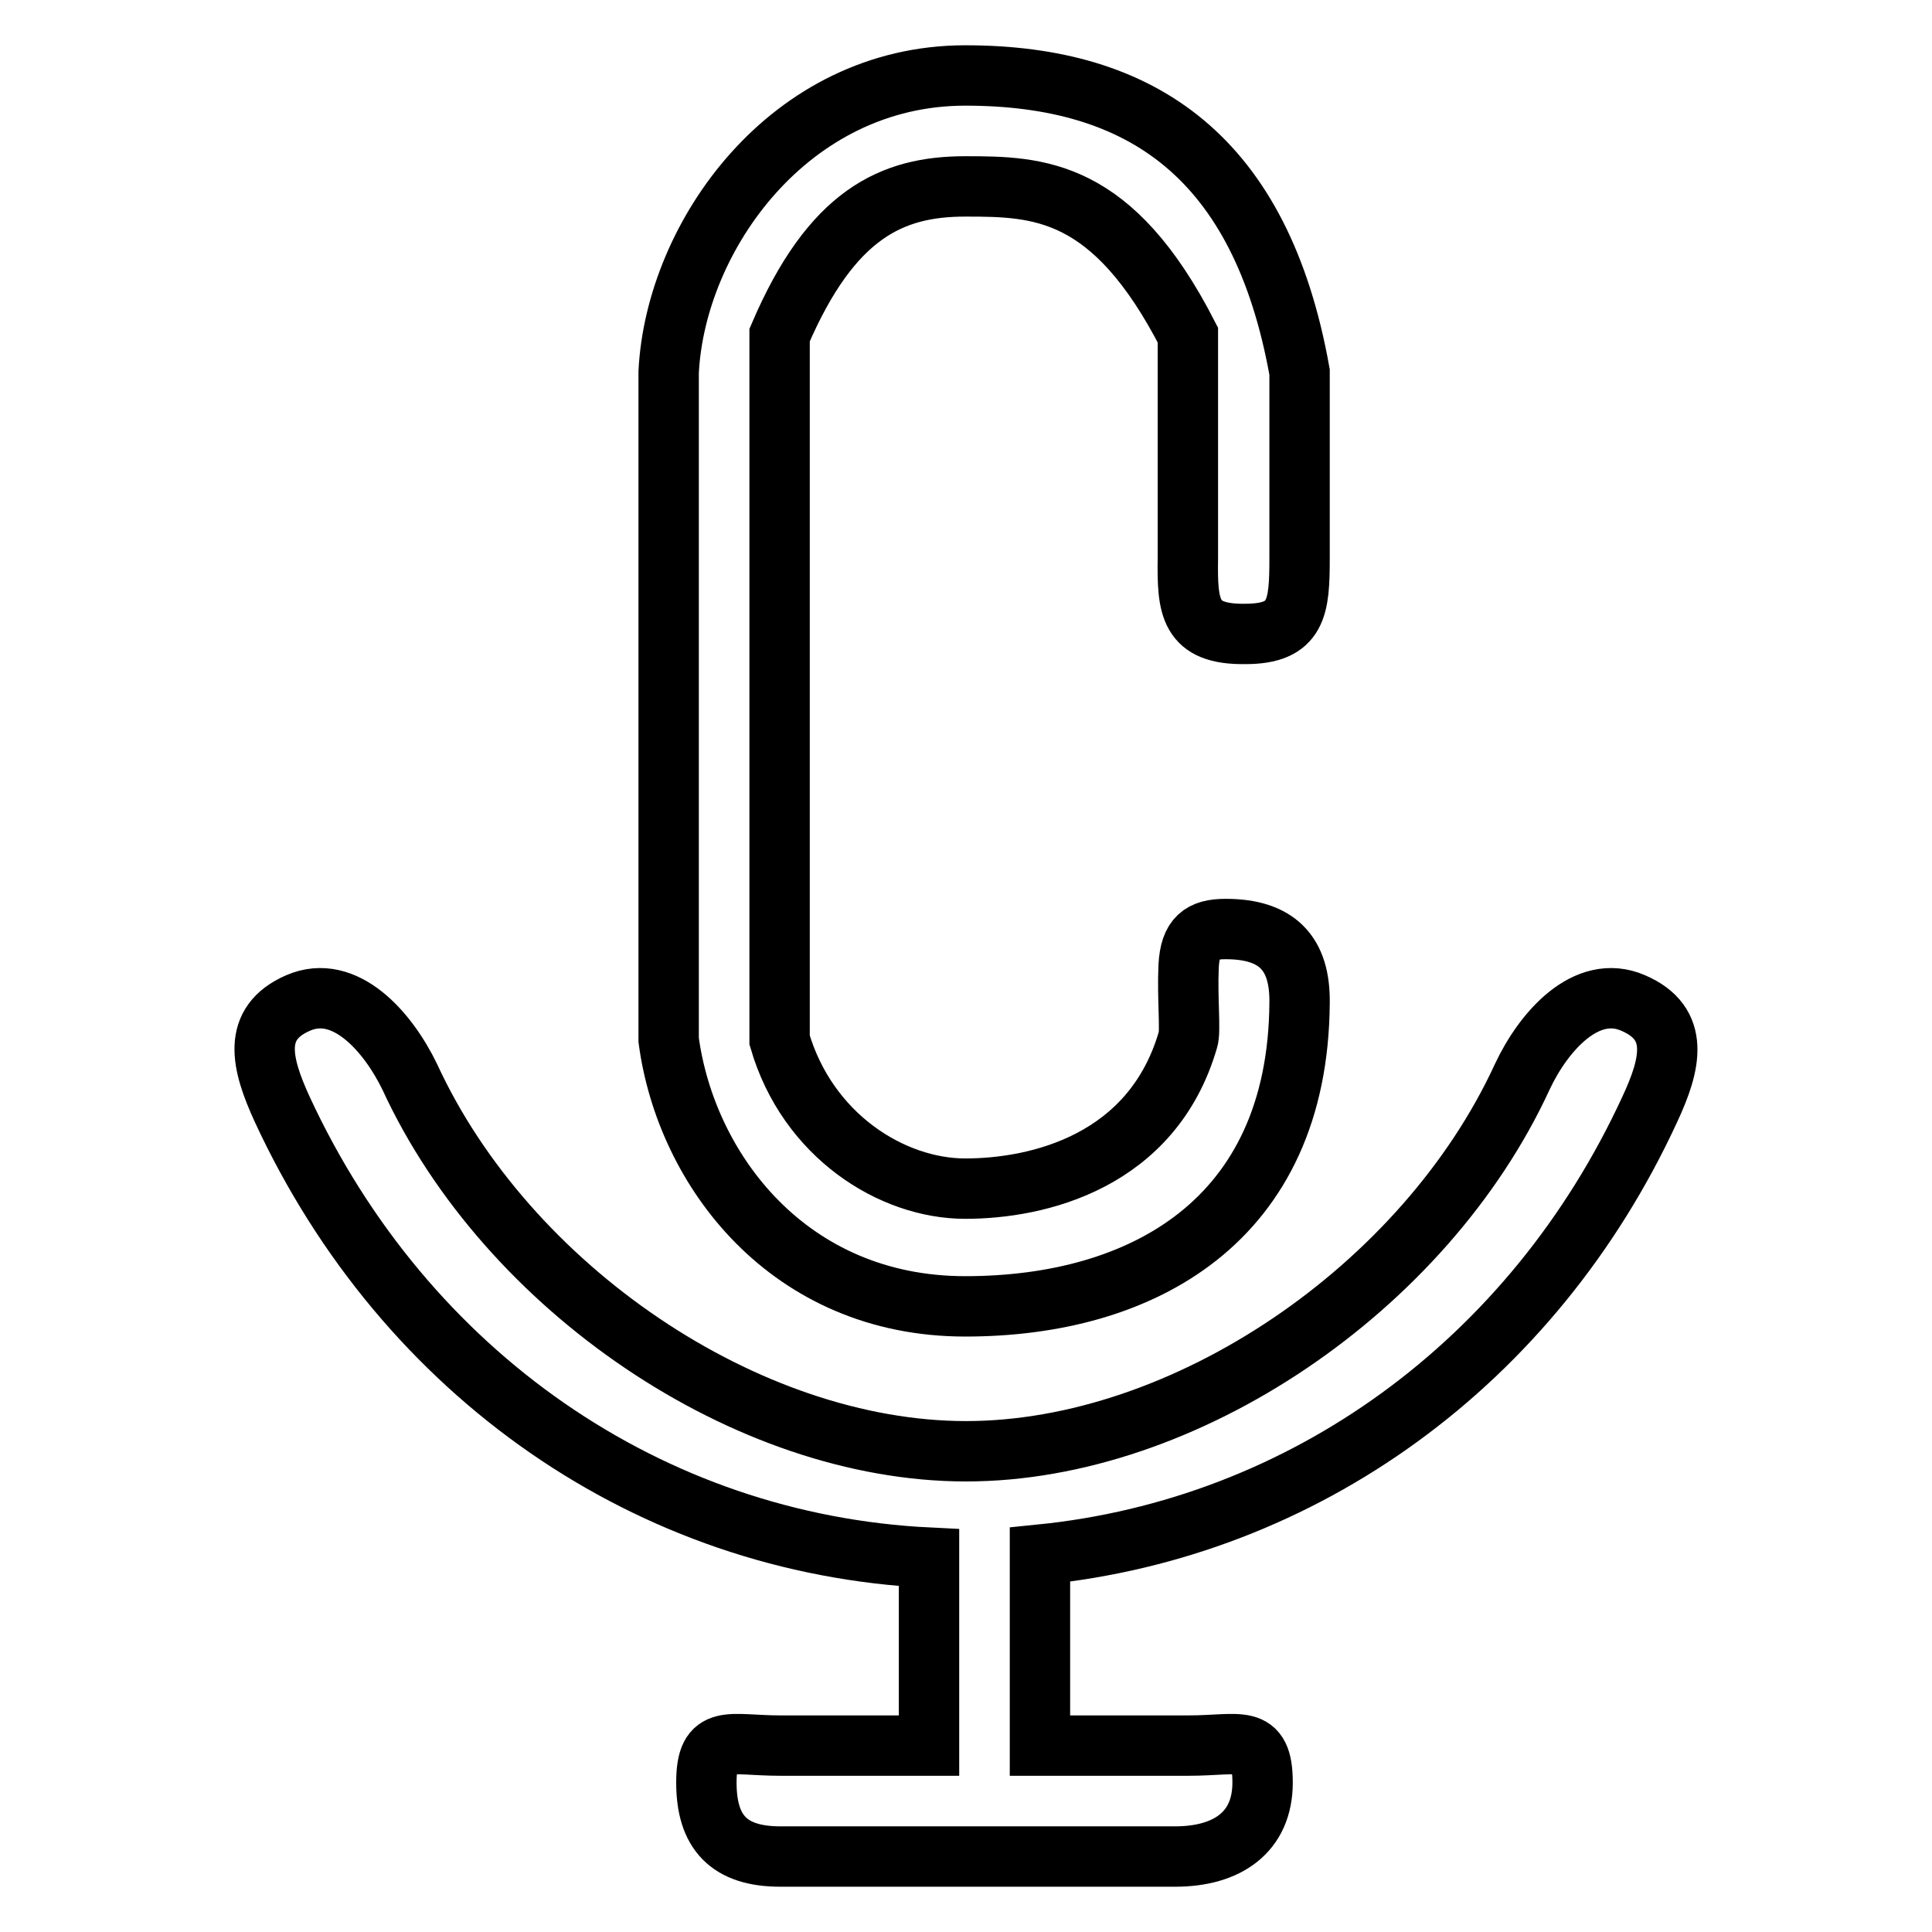
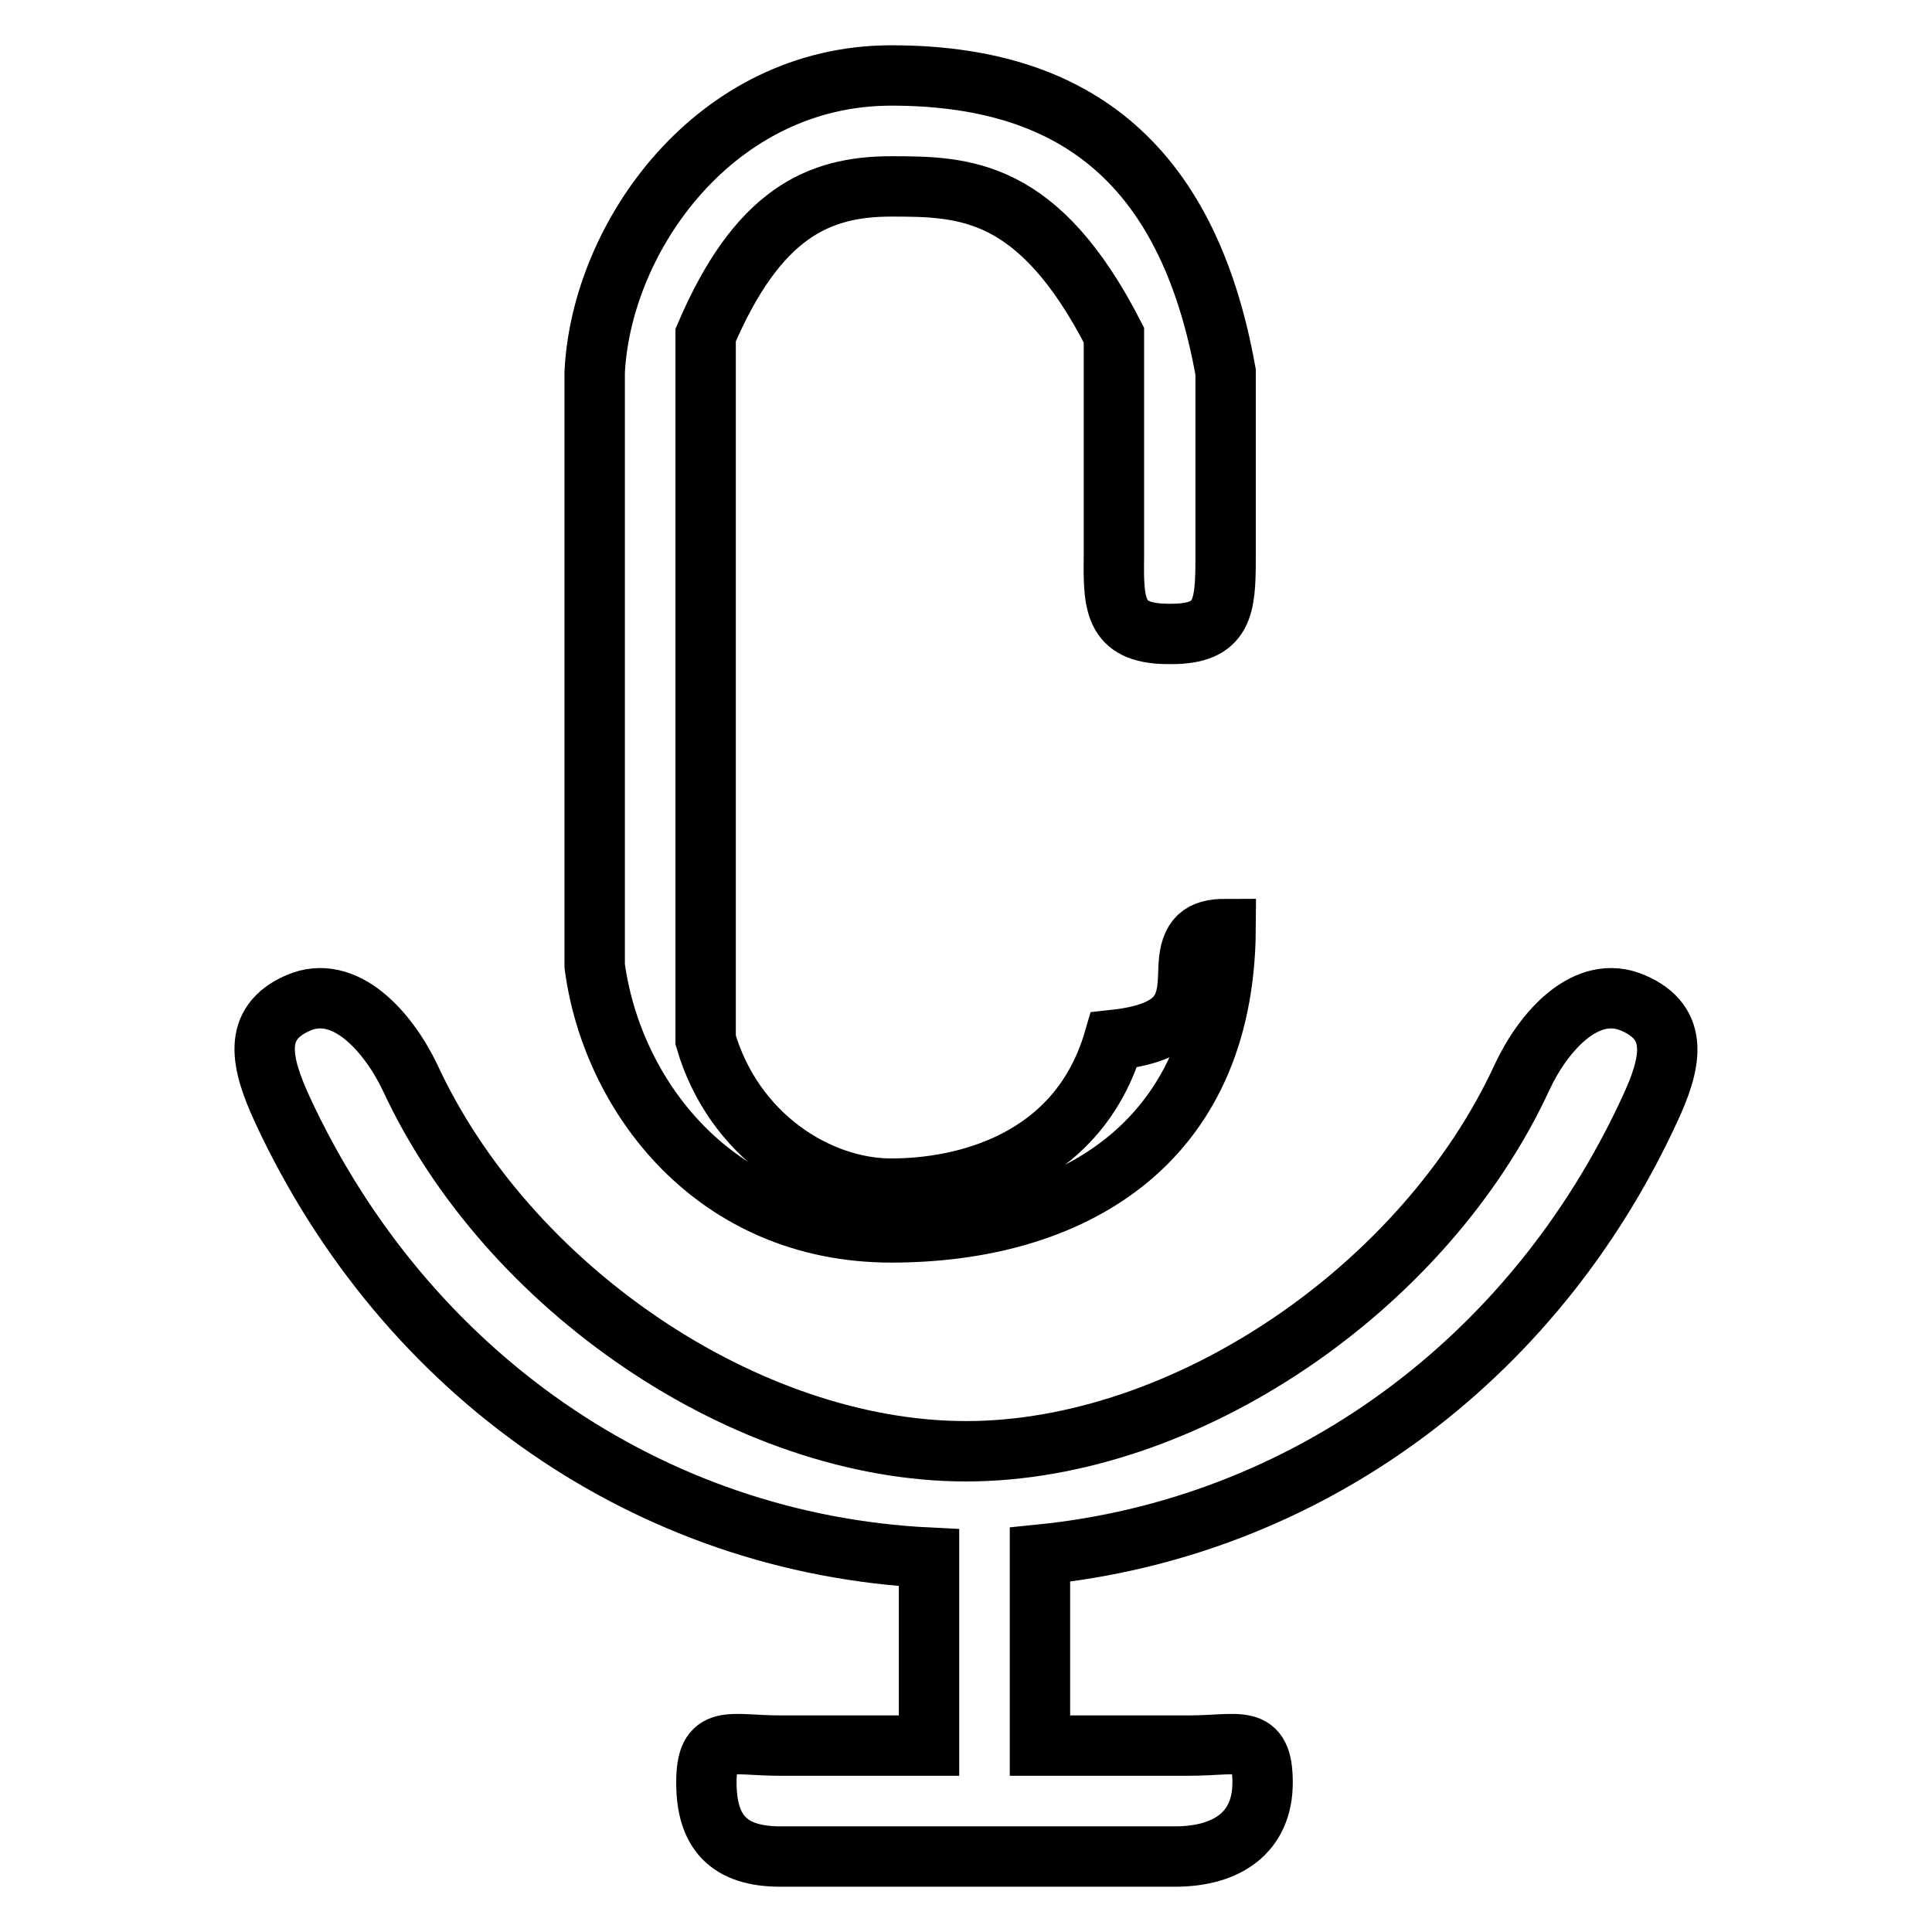
<svg xmlns="http://www.w3.org/2000/svg" version="1.1" x="0px" y="0px" viewBox="0 0 256 256" enable-background="new 0 0 256 256" xml:space="preserve">
  <g>
-     <path stroke-width="8" fill-opacity="0" stroke="#000000" d="M218.6,147c-15.5,33.6-45.9,55.5-80.8,59v25.3h19.7c6.8,0,9.8-1.7,9.8,4.9c0,6.6-4.7,9.8-11.6,9.8h-52.3 c-6.8,0-9.8-3.2-9.8-9.8c0-6.6,3-4.9,9.8-4.9h19.7v-24.9c-36.9-1.8-69.4-24.2-85.7-59.4c-2.8-6.1-4.1-11.4,2.1-14.1 c6.2-2.7,11.9,3.8,14.8,9.8c12.9,28,44.7,49.6,73.7,49.6s60.8-21.6,73.7-49.6c2.8-6,8.5-12.5,14.7-9.8 C222.7,135.6,221.4,141,218.6,147L218.6,147z M157.5,128c0.2-3.8,1.7-4.9,4.9-4.9c6.8,0,9.9,3.2,9.8,9.8 c-0.2,28.9-20.9,40.2-44.3,40.2c-23.4,0-37-18.1-39.3-35.3V49.3c0.9-18,16-39.3,39.3-39.3c23.4,0,39.2,10.8,44.3,39.3v24.6 c0,6.6-0.3,10.1-7.2,10.1c-7.4,0.1-7.7-3.5-7.6-10.1V44.4c-10-19.5-19.8-19.7-29.5-19.7c-9.7,0-17.7,3.6-24.6,19.7v93.4 c3.7,12.7,14.9,19.7,24.6,19.7c9.7,0,24.8-3.6,29.5-19.7C157.8,136.7,157.3,132.3,157.5,128L157.5,128z" />
+     <path stroke-width="8" fill-opacity="0" stroke="#000000" d="M218.6,147c-15.5,33.6-45.9,55.5-80.8,59v25.3h19.7c6.8,0,9.8-1.7,9.8,4.9c0,6.6-4.7,9.8-11.6,9.8h-52.3 c-6.8,0-9.8-3.2-9.8-9.8c0-6.6,3-4.9,9.8-4.9h19.7v-24.9c-36.9-1.8-69.4-24.2-85.7-59.4c-2.8-6.1-4.1-11.4,2.1-14.1 c6.2-2.7,11.9,3.8,14.8,9.8c12.9,28,44.7,49.6,73.7,49.6s60.8-21.6,73.7-49.6c2.8-6,8.5-12.5,14.7-9.8 C222.7,135.6,221.4,141,218.6,147L218.6,147z M157.5,128c0.2-3.8,1.7-4.9,4.9-4.9c-0.2,28.9-20.9,40.2-44.3,40.2c-23.4,0-37-18.1-39.3-35.3V49.3c0.9-18,16-39.3,39.3-39.3c23.4,0,39.2,10.8,44.3,39.3v24.6 c0,6.6-0.3,10.1-7.2,10.1c-7.4,0.1-7.7-3.5-7.6-10.1V44.4c-10-19.5-19.8-19.7-29.5-19.7c-9.7,0-17.7,3.6-24.6,19.7v93.4 c3.7,12.7,14.9,19.7,24.6,19.7c9.7,0,24.8-3.6,29.5-19.7C157.8,136.7,157.3,132.3,157.5,128L157.5,128z" />
  </g>
</svg>